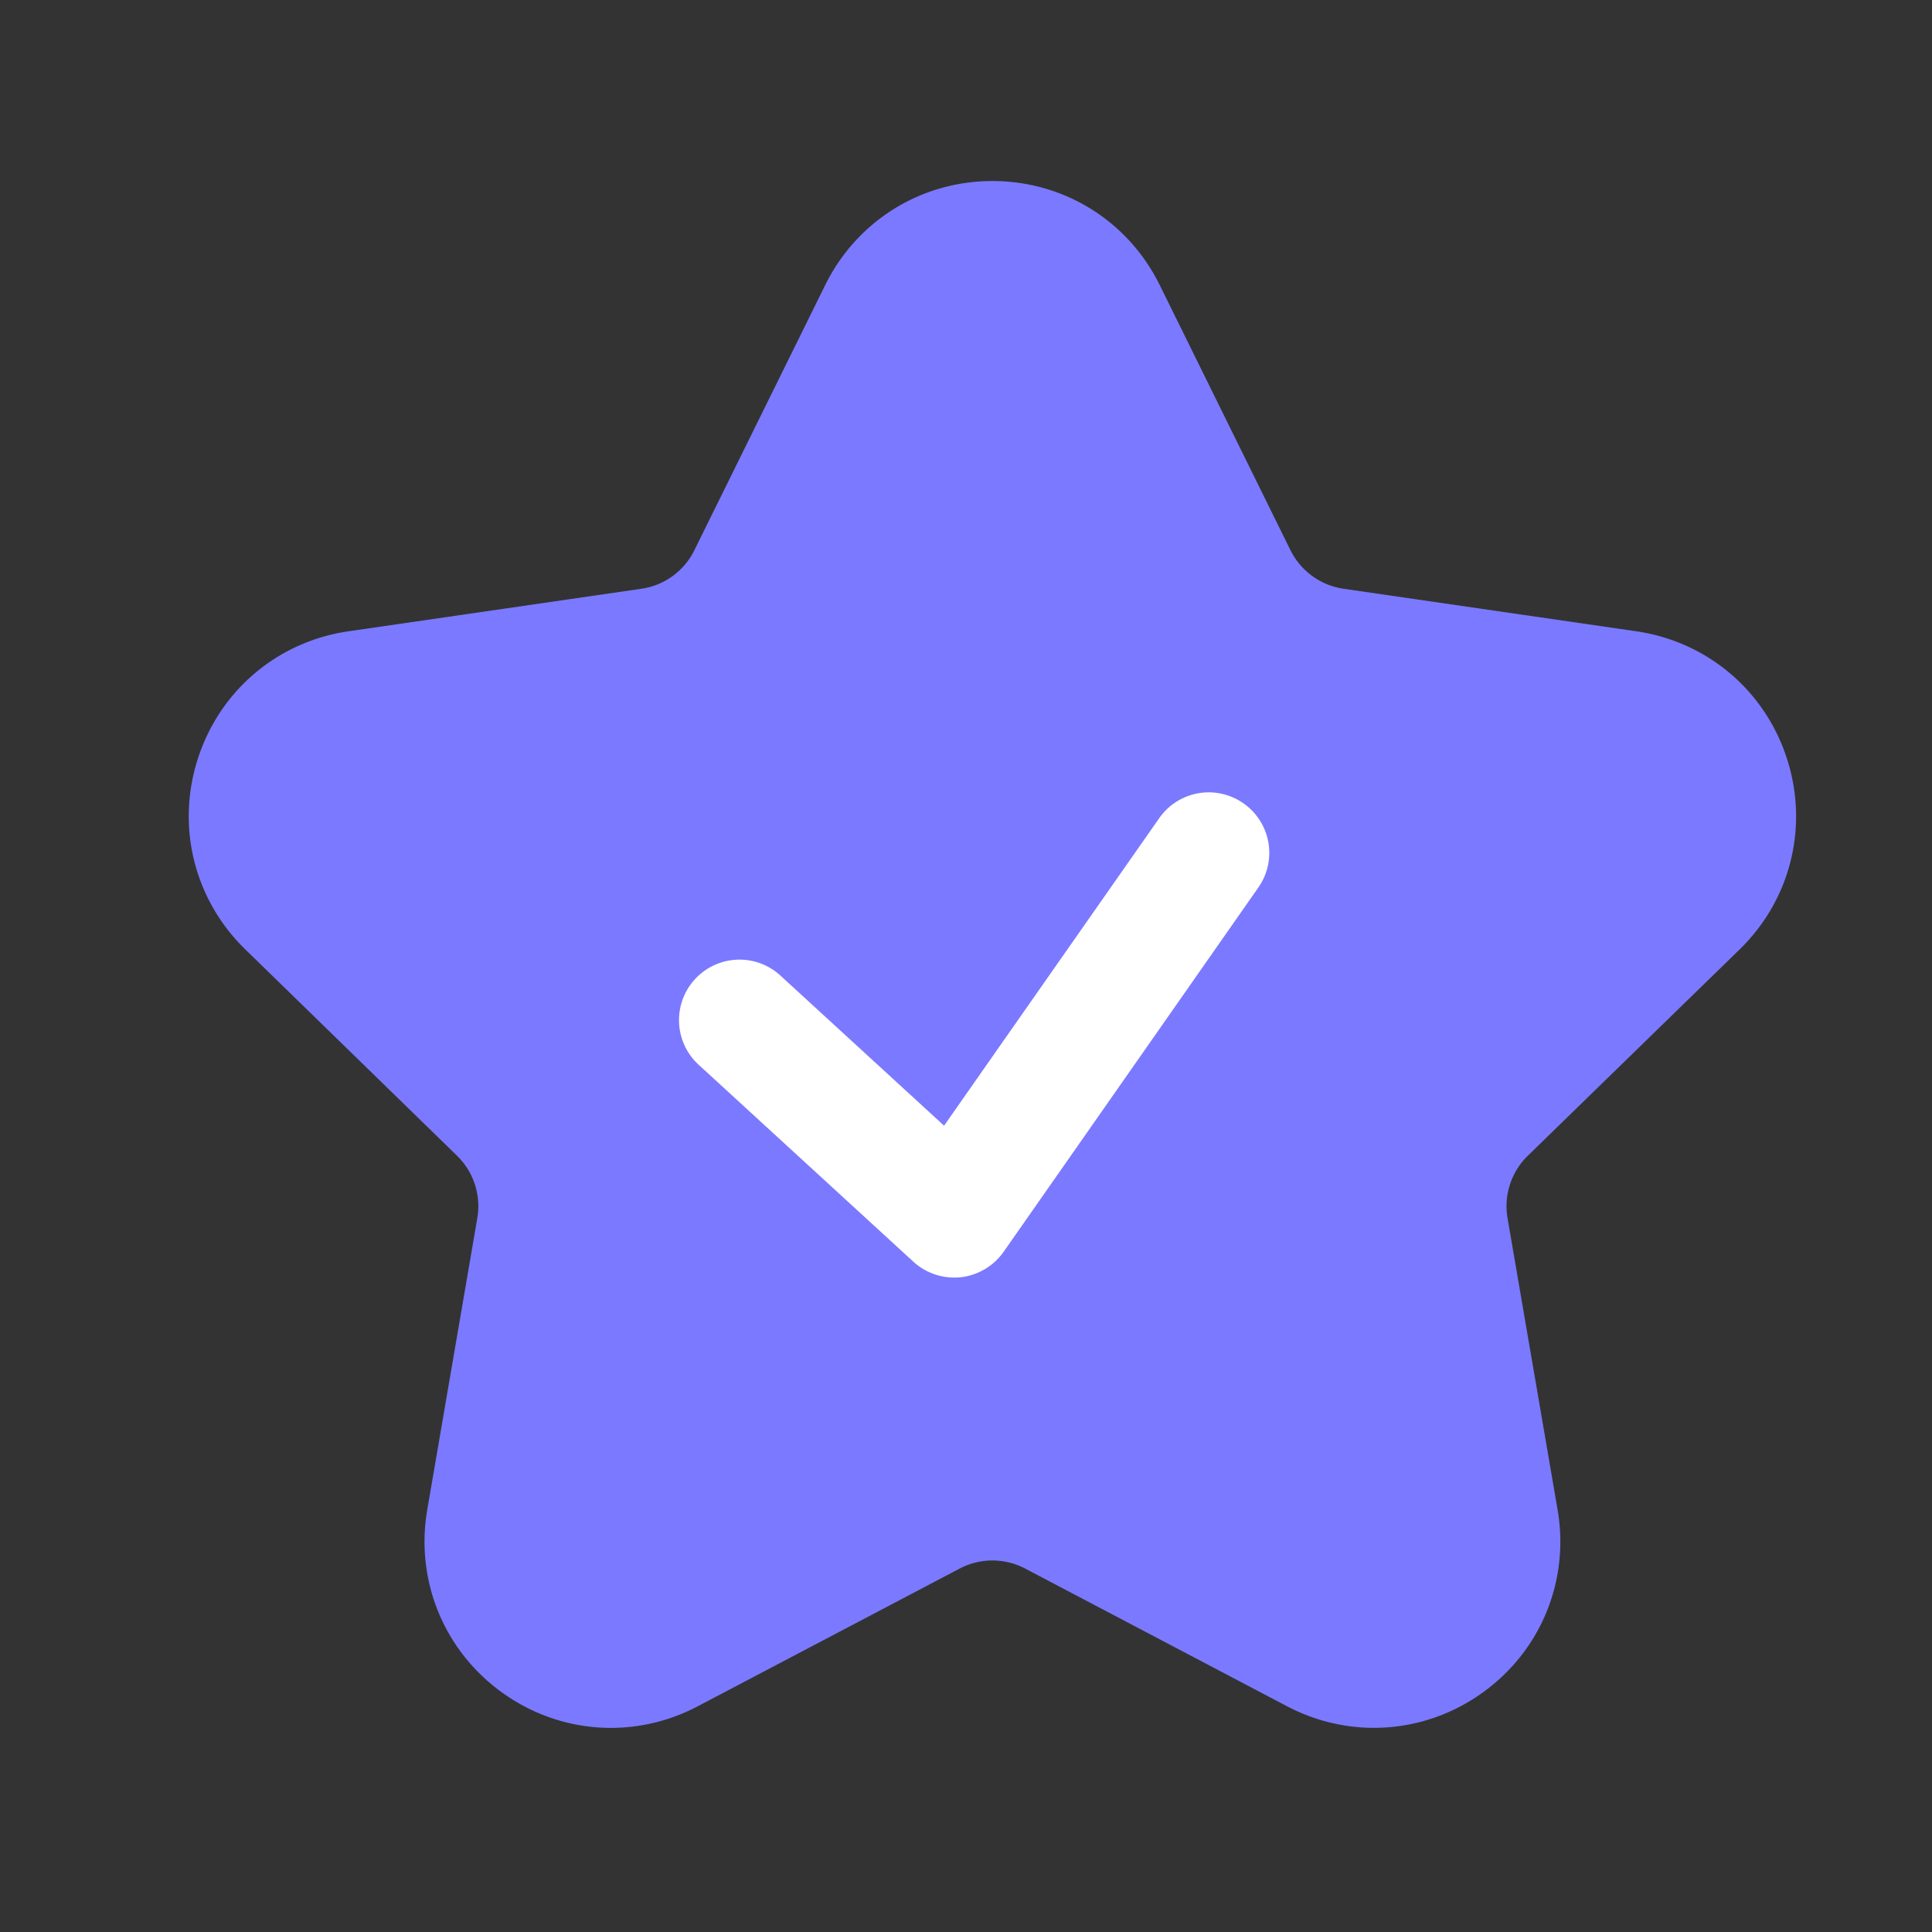
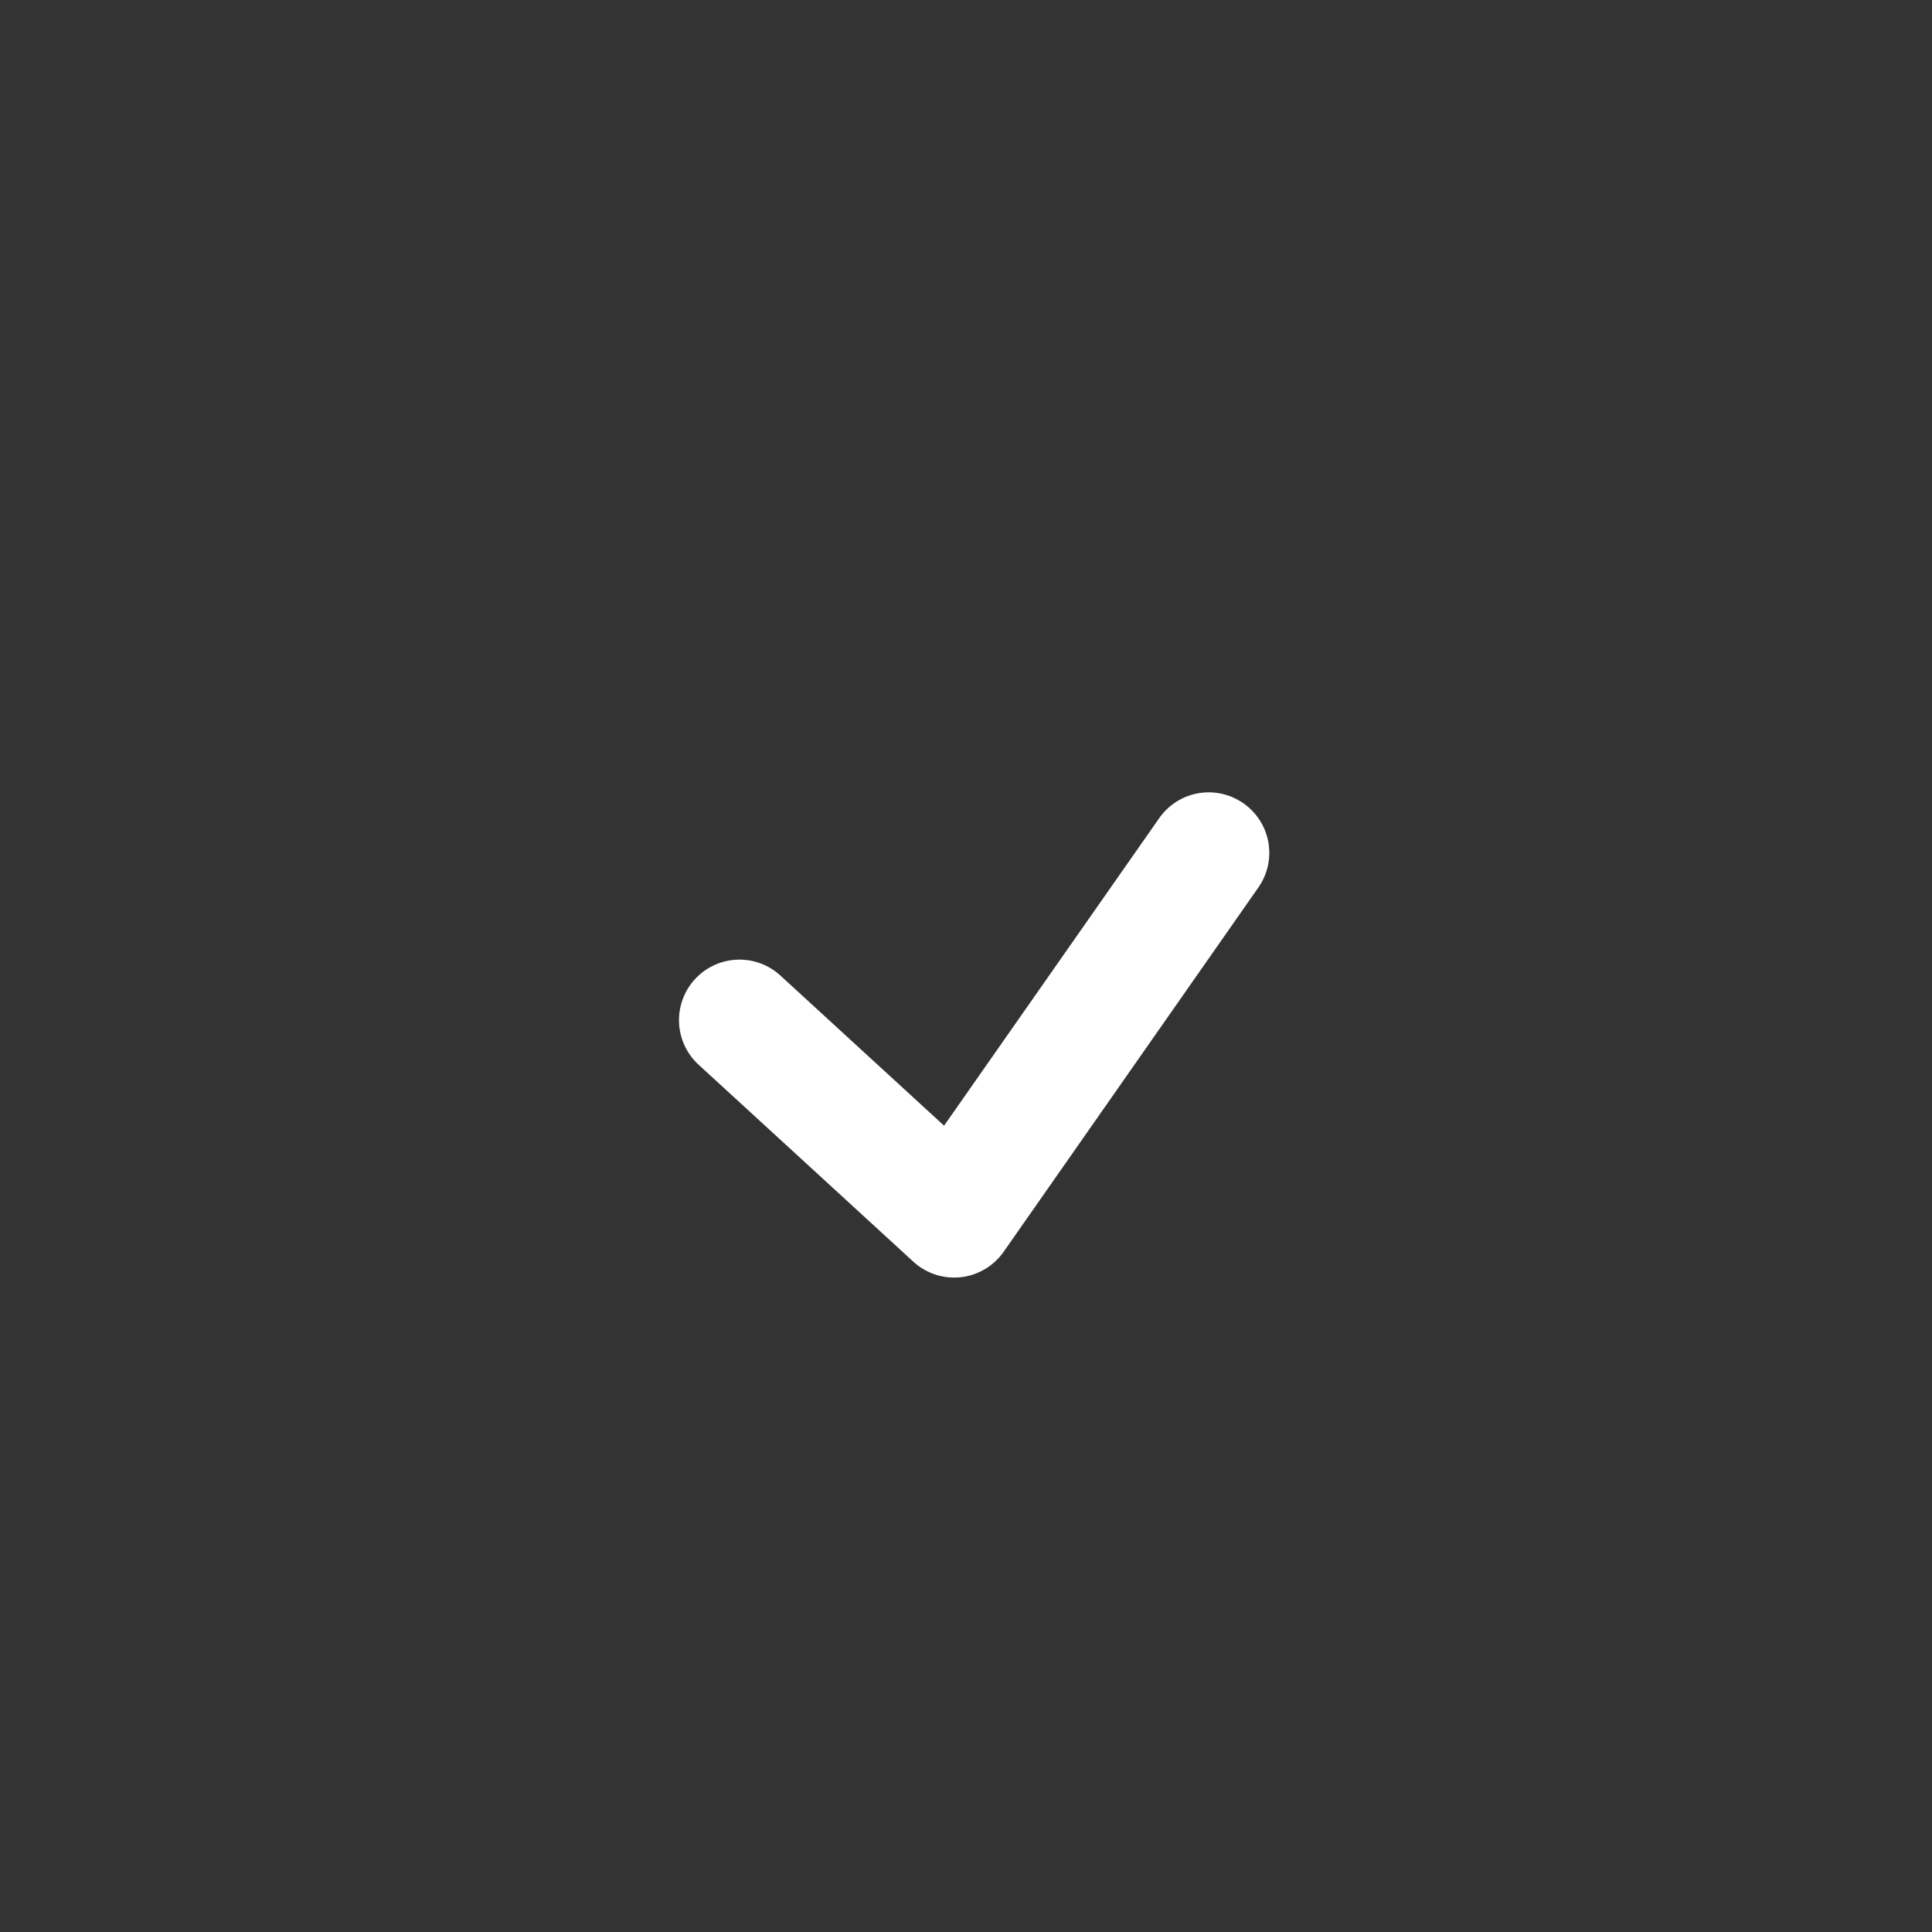
<svg xmlns="http://www.w3.org/2000/svg" class="icon" width="200px" height="200.00px" viewBox="0 0 1024 1024" version="1.1">
  <rect x="0" y="0" width="1024" height="1024" fill="#333333" stroke="none" />
-   <path d="M922.061 503.194c27.136-26.47 36.71-65.28 24.986-101.325-11.725-36.045-42.291-61.798-79.77-67.277l-155.136-22.528a37.53 37.53 0 0 1-28.16-20.429L614.656 151.04c-16.794-33.997-50.739-55.091-88.627-55.091-37.888 0-71.834 21.094-88.627 55.091L368.026 291.635a37.207 37.207 0 0 1-28.16 20.429l-155.136 22.528c-37.478 5.427-68.045 31.232-79.77 67.226-11.725 36.045-2.15 74.854 24.986 101.325l112.282 109.414a37.325 37.325 0 0 1 10.752 33.075l-26.522 154.522c-6.4 37.325 8.653 74.394 39.322 96.666 17.306 12.595 37.581 18.995 58.01 18.995 15.718 0 31.488-3.789 46.08-11.469l138.752-72.96a37.274 37.274 0 0 1 34.765 0l138.752 72.96c33.536 17.613 73.421 14.746 104.09-7.526 30.669-22.272 45.722-59.29 39.322-96.666l-26.522-154.522a37.325 37.325 0 0 1 10.752-33.075l112.282-109.363z" fill="#7B79FF" />
  <path d="M505.702 677.12a31.898 31.898 0 0 1-21.658-8.448l-113.766-104.346a32.061 32.061 0 0 1-1.946-45.312 32.061 32.061 0 0 1 45.312-1.946l86.733 79.565L614.4 433.664a31.995 31.995 0 0 1 44.646-7.885 31.995 31.995 0 0 1 7.885 44.646l-134.963 193.024a32.225 32.225 0 0 1-22.784 13.517c-1.126 0.102-2.304 0.154-3.482 0.154z" fill="#FFFFFF" />
</svg>